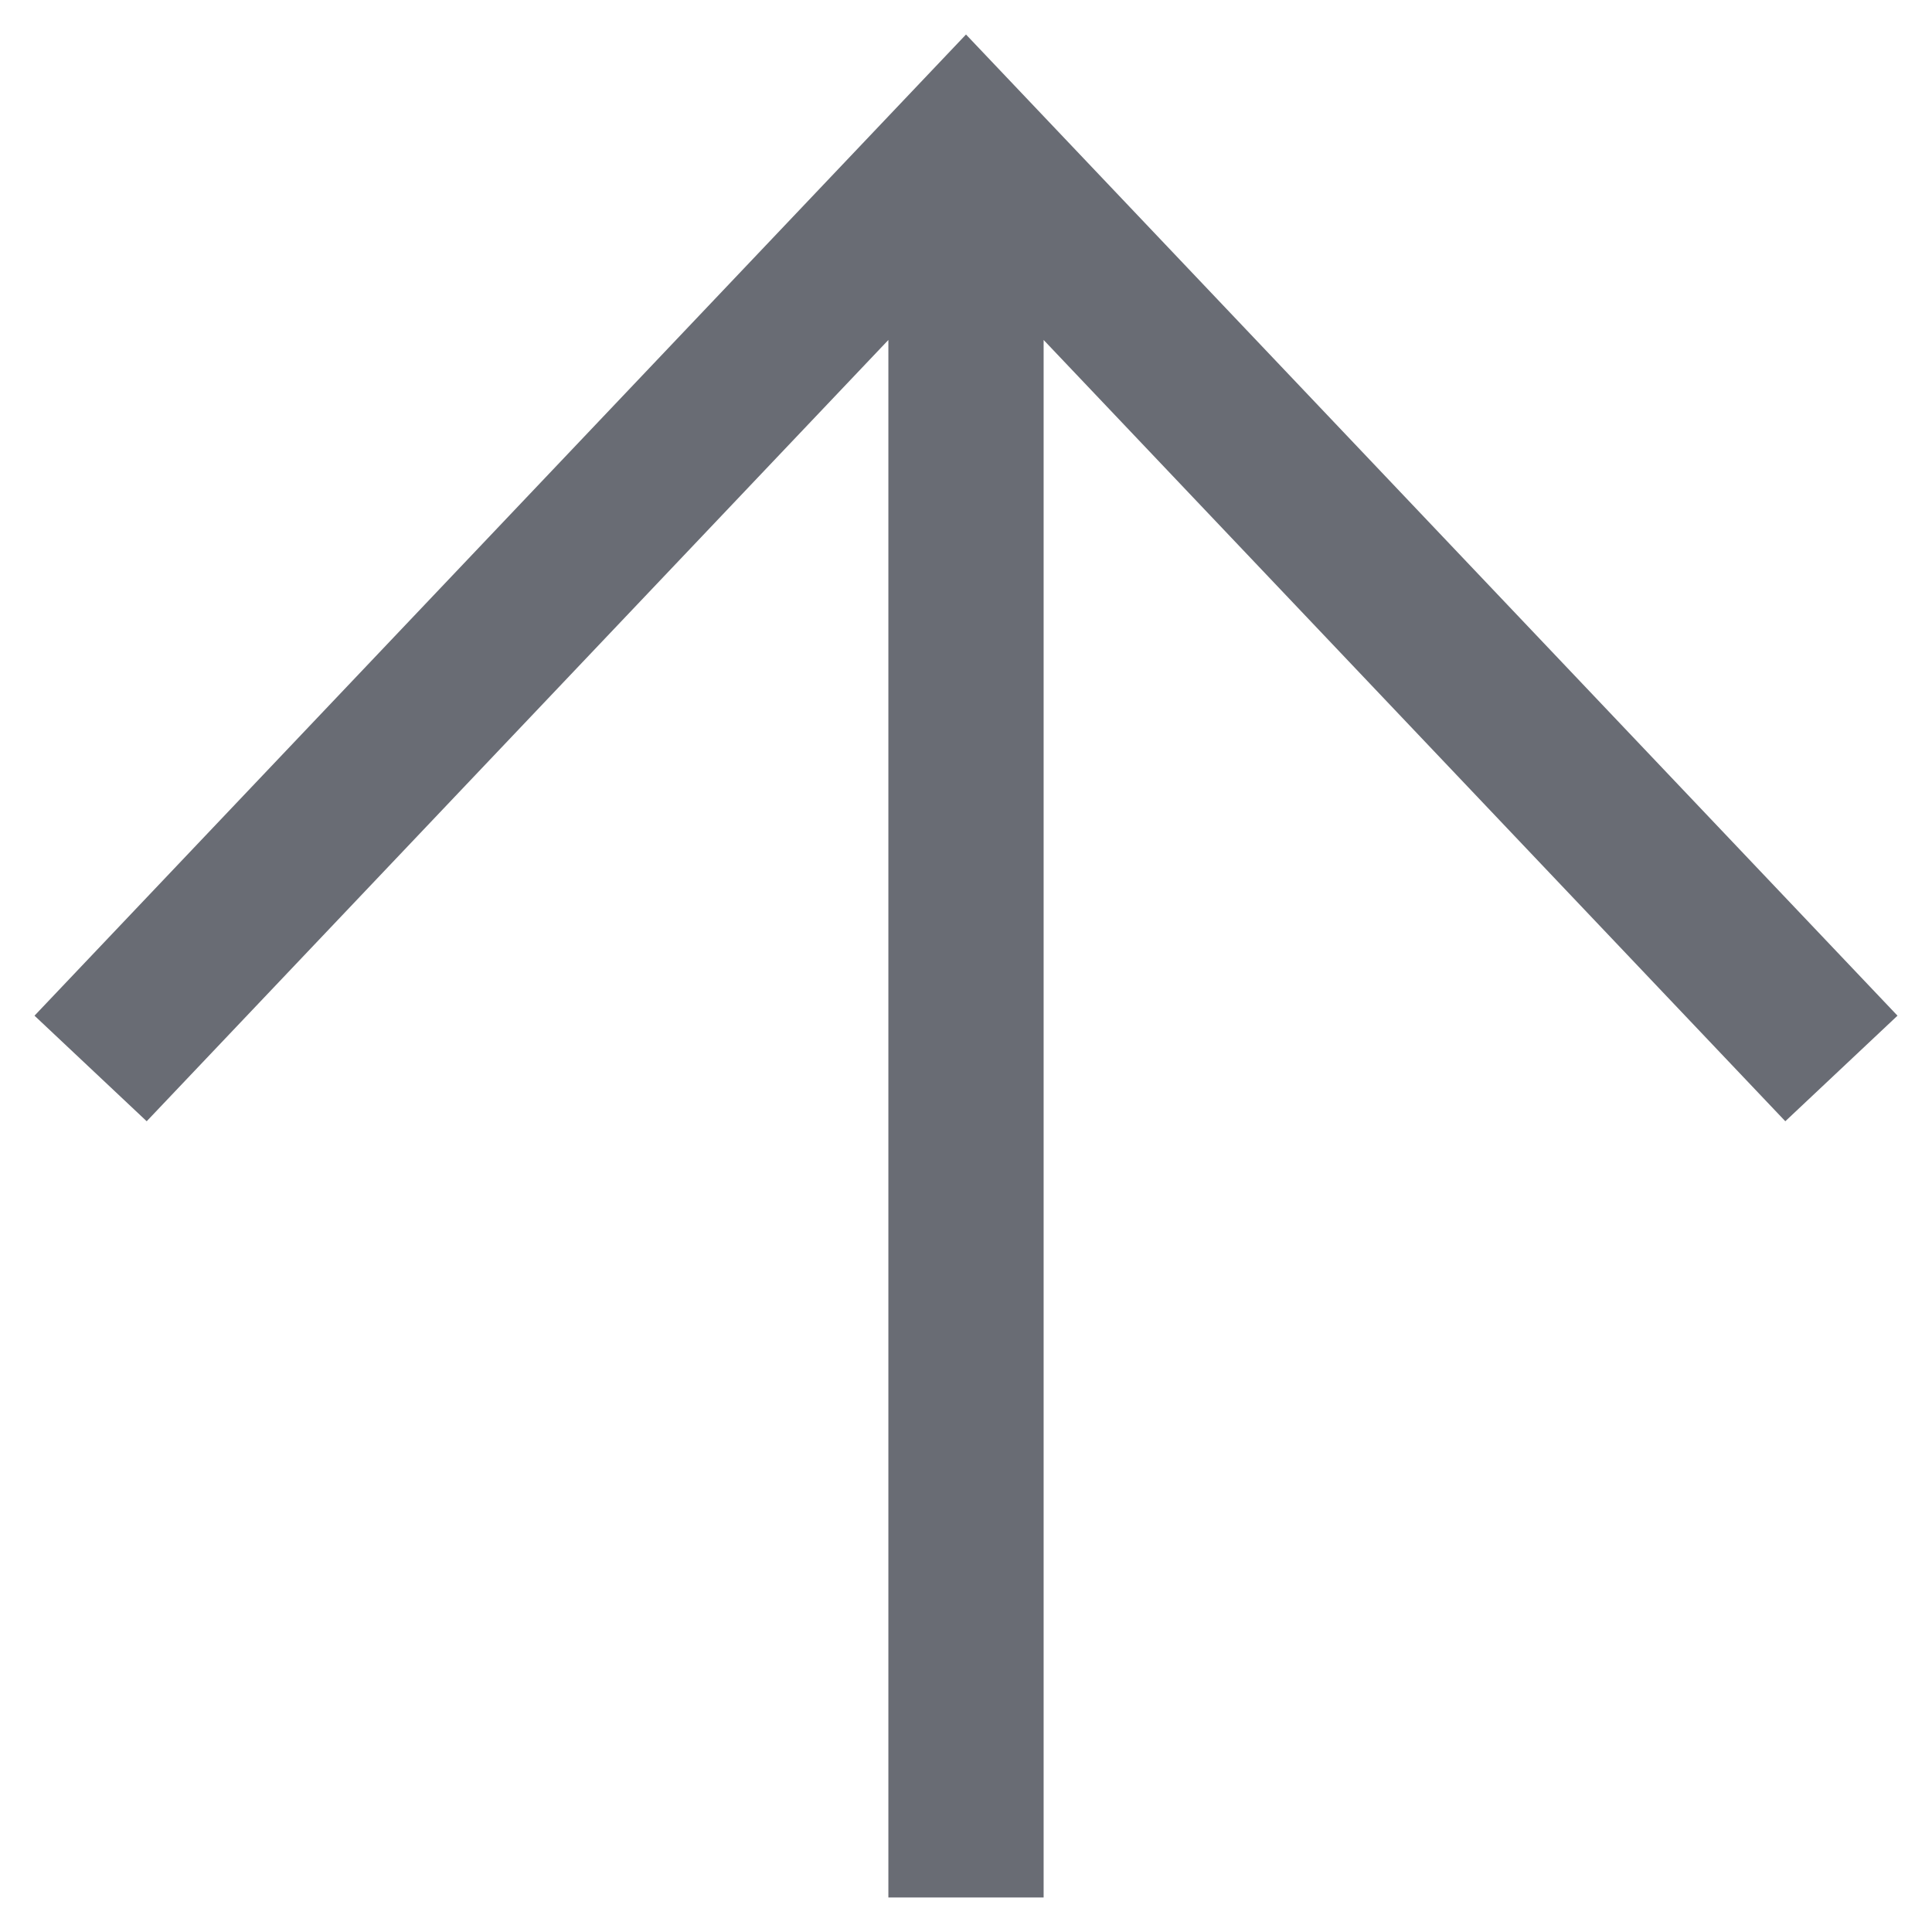
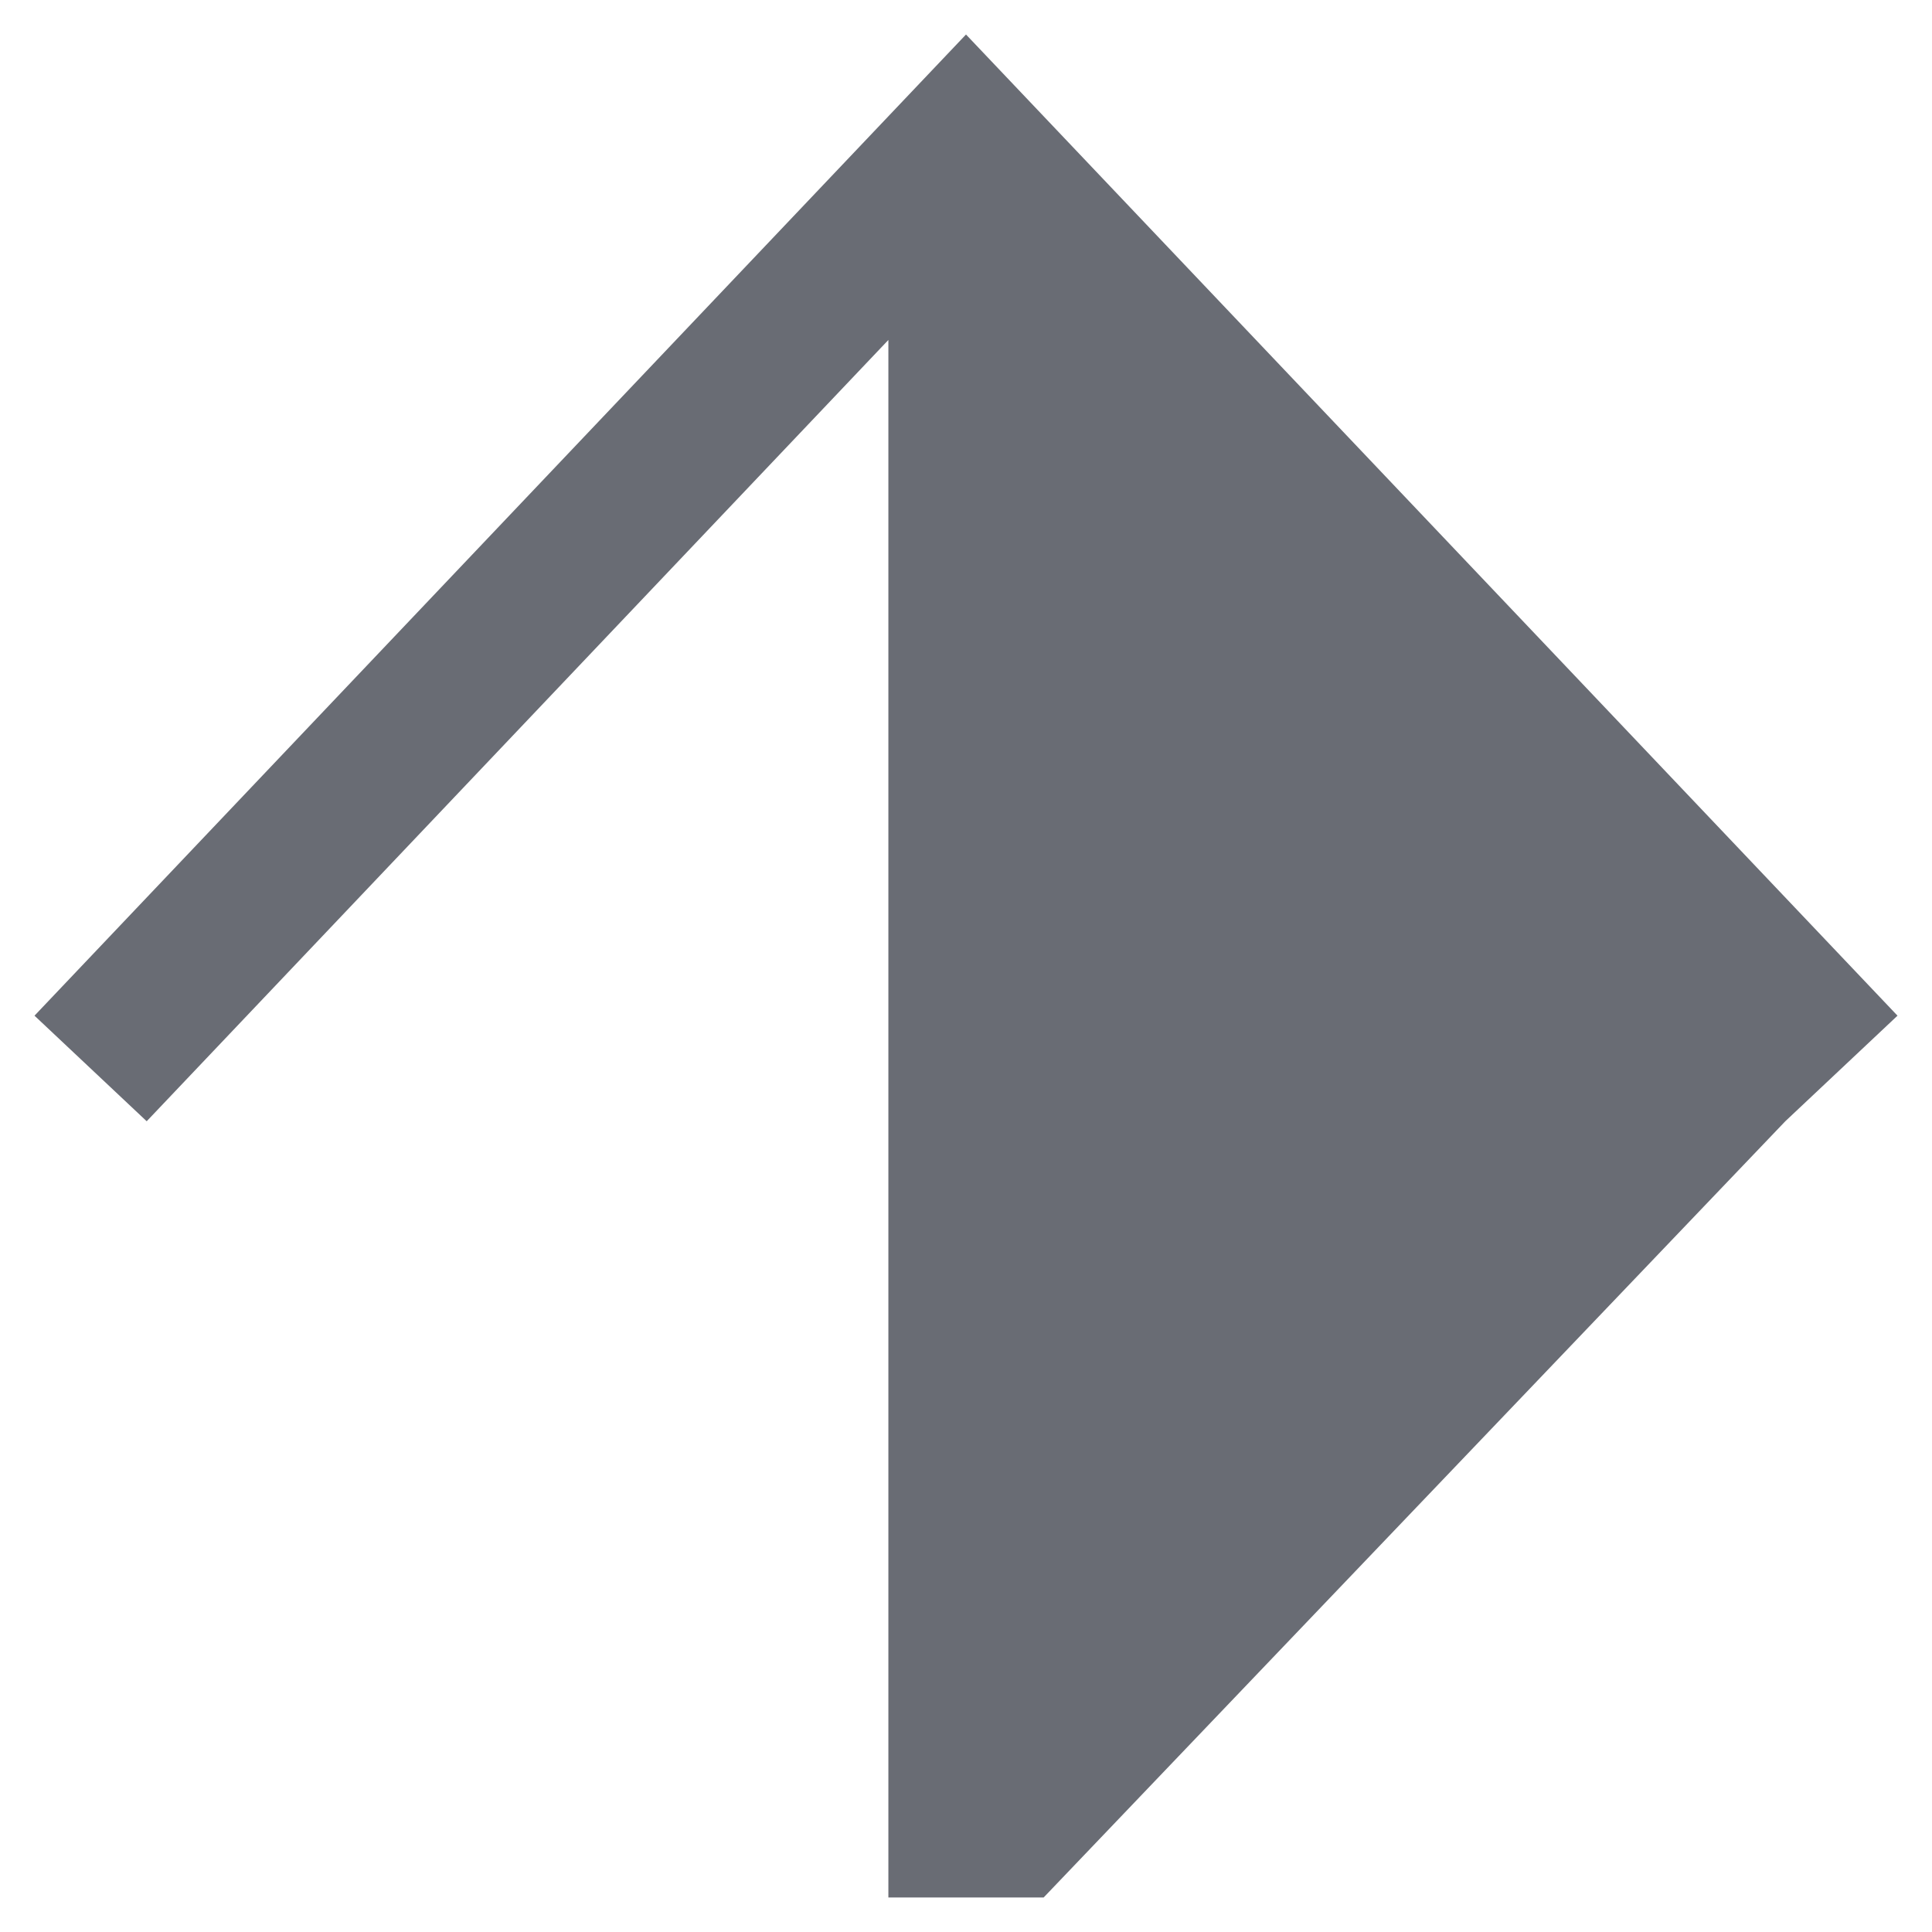
<svg xmlns="http://www.w3.org/2000/svg" width="28" height="28" viewBox="0 0 28 28" fill="none">
-   <path fill-rule="evenodd" clip-rule="evenodd" d="M2.126 16.25L0.5 14.72L14 0.5L27.5 14.72L25.874 16.25L15.125 4.927L15.125 27.5L12.875 27.5L12.875 4.927L2.126 16.25Z" fill="#696C74" />
+   <path fill-rule="evenodd" clip-rule="evenodd" d="M2.126 16.25L0.5 14.72L14 0.5L27.5 14.72L25.874 16.25L15.125 27.5L12.875 27.5L12.875 4.927L2.126 16.25Z" fill="#696C74" />
</svg>